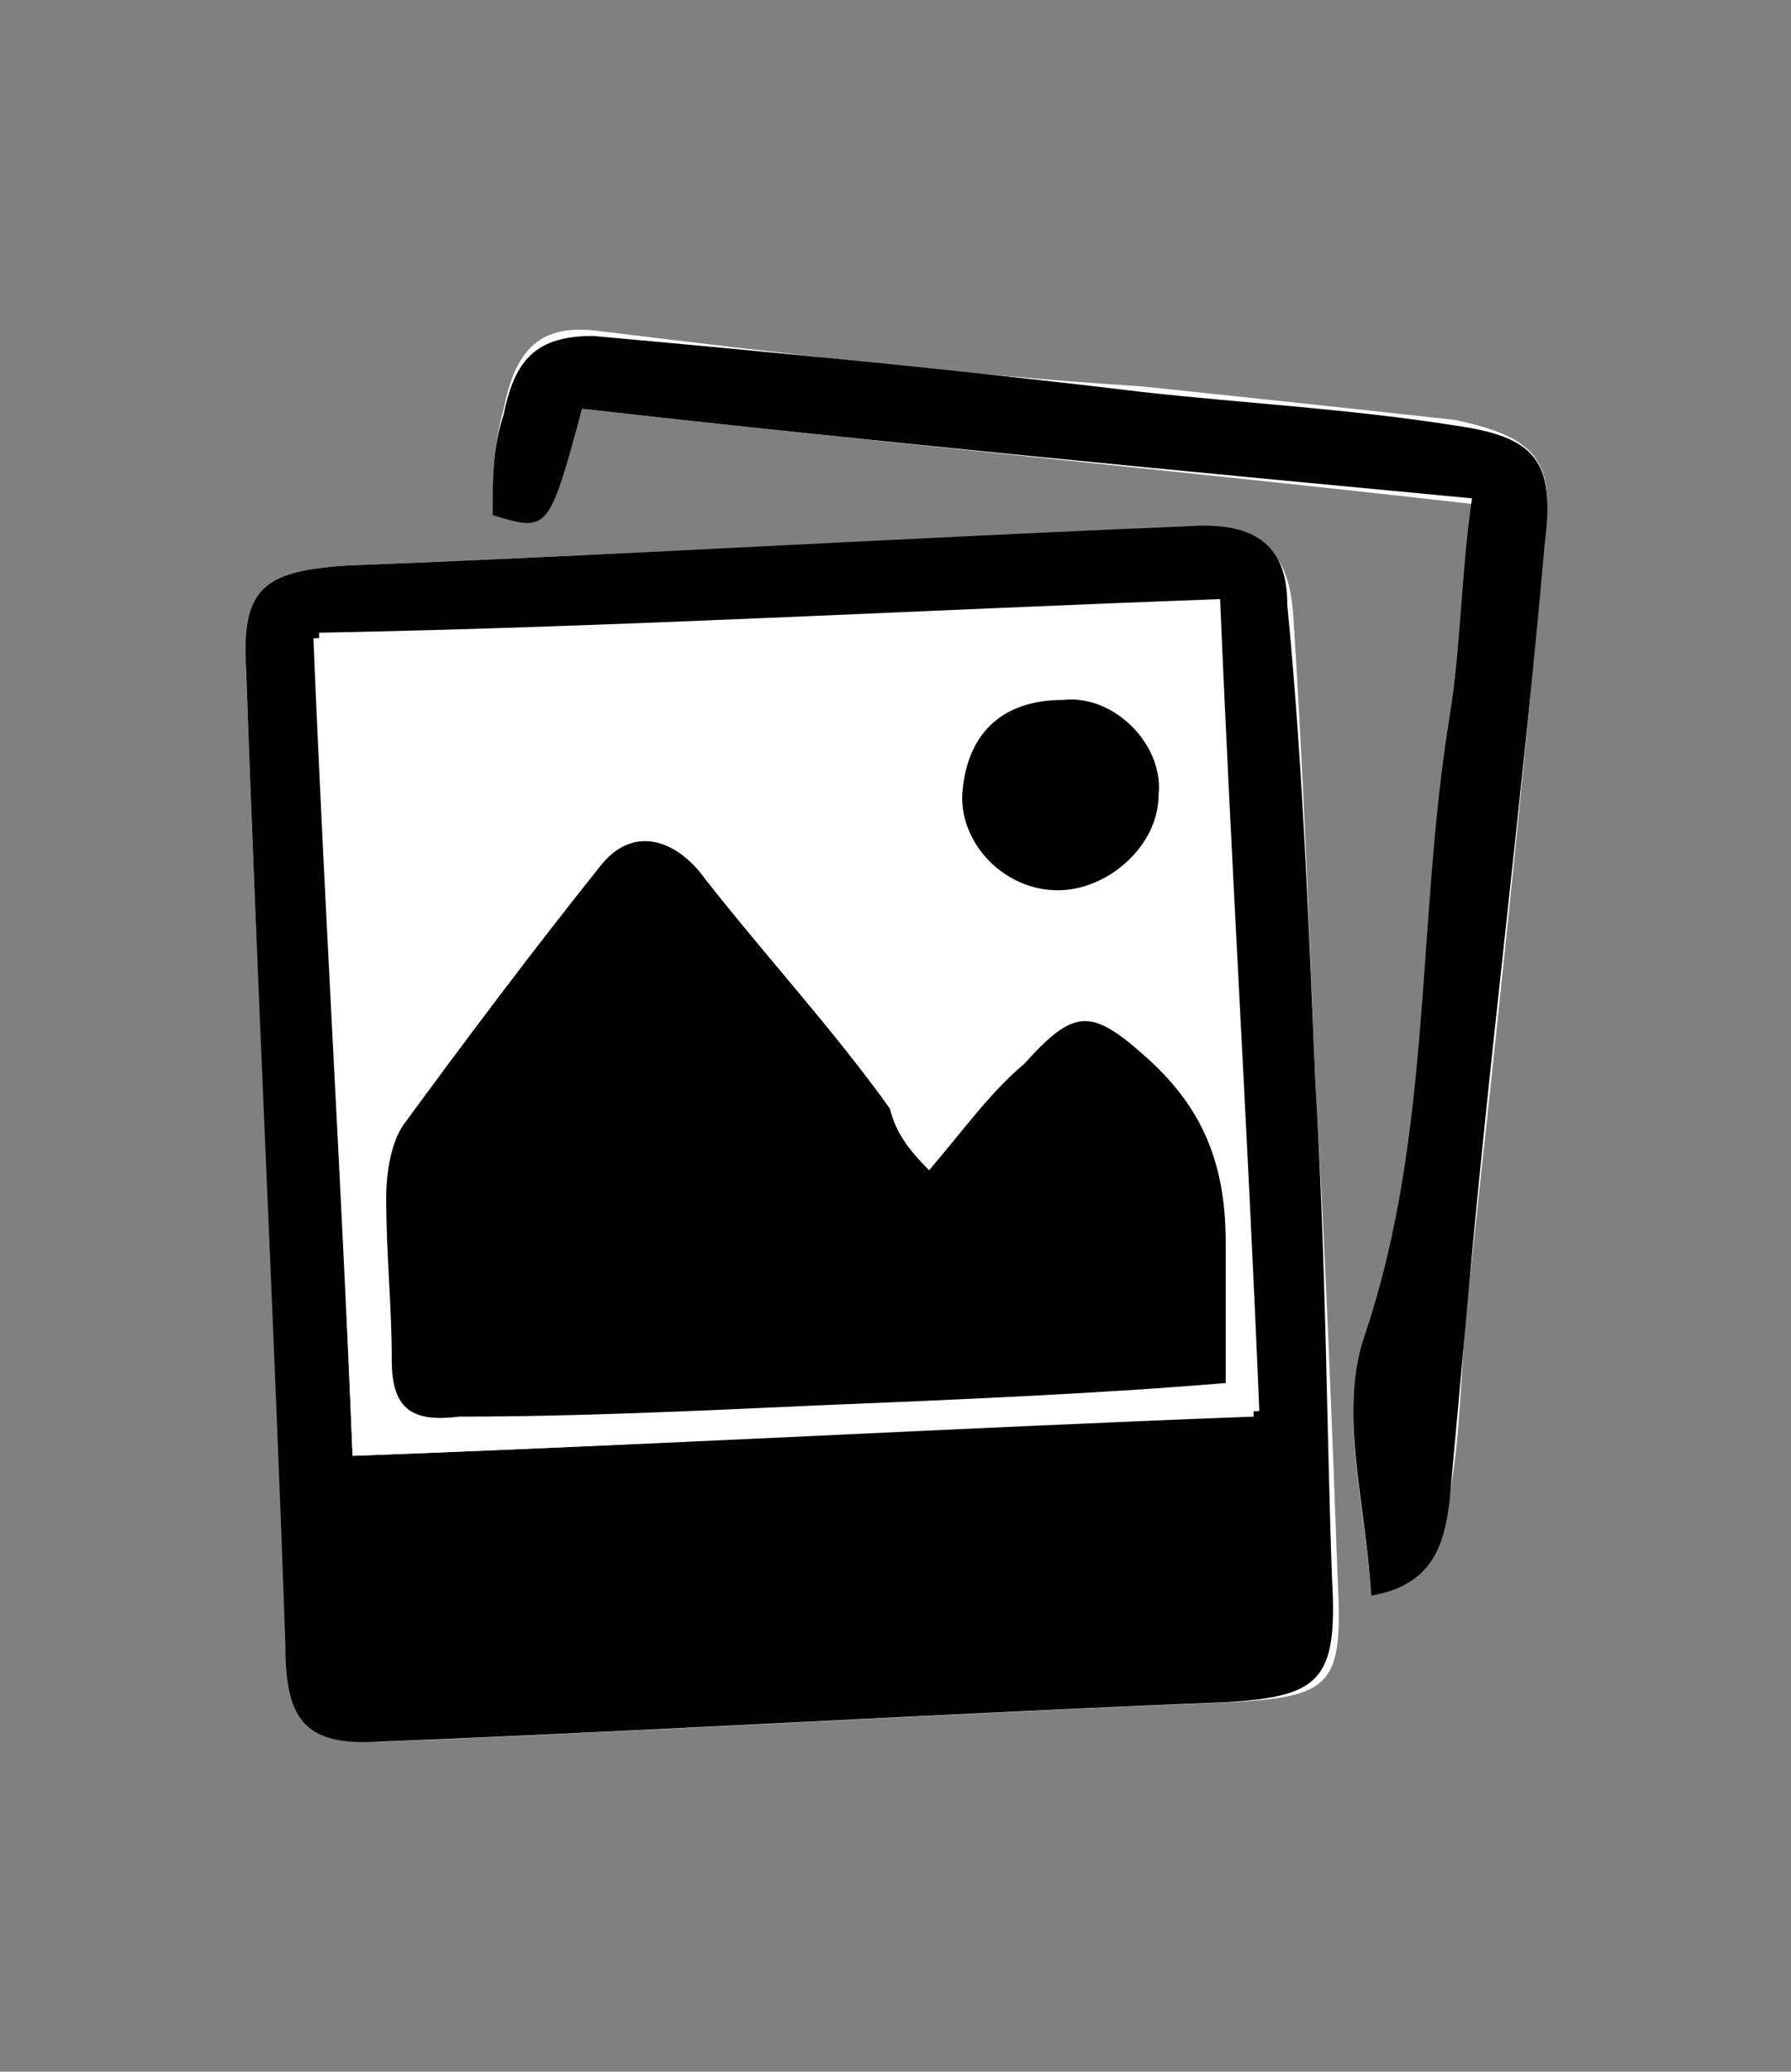
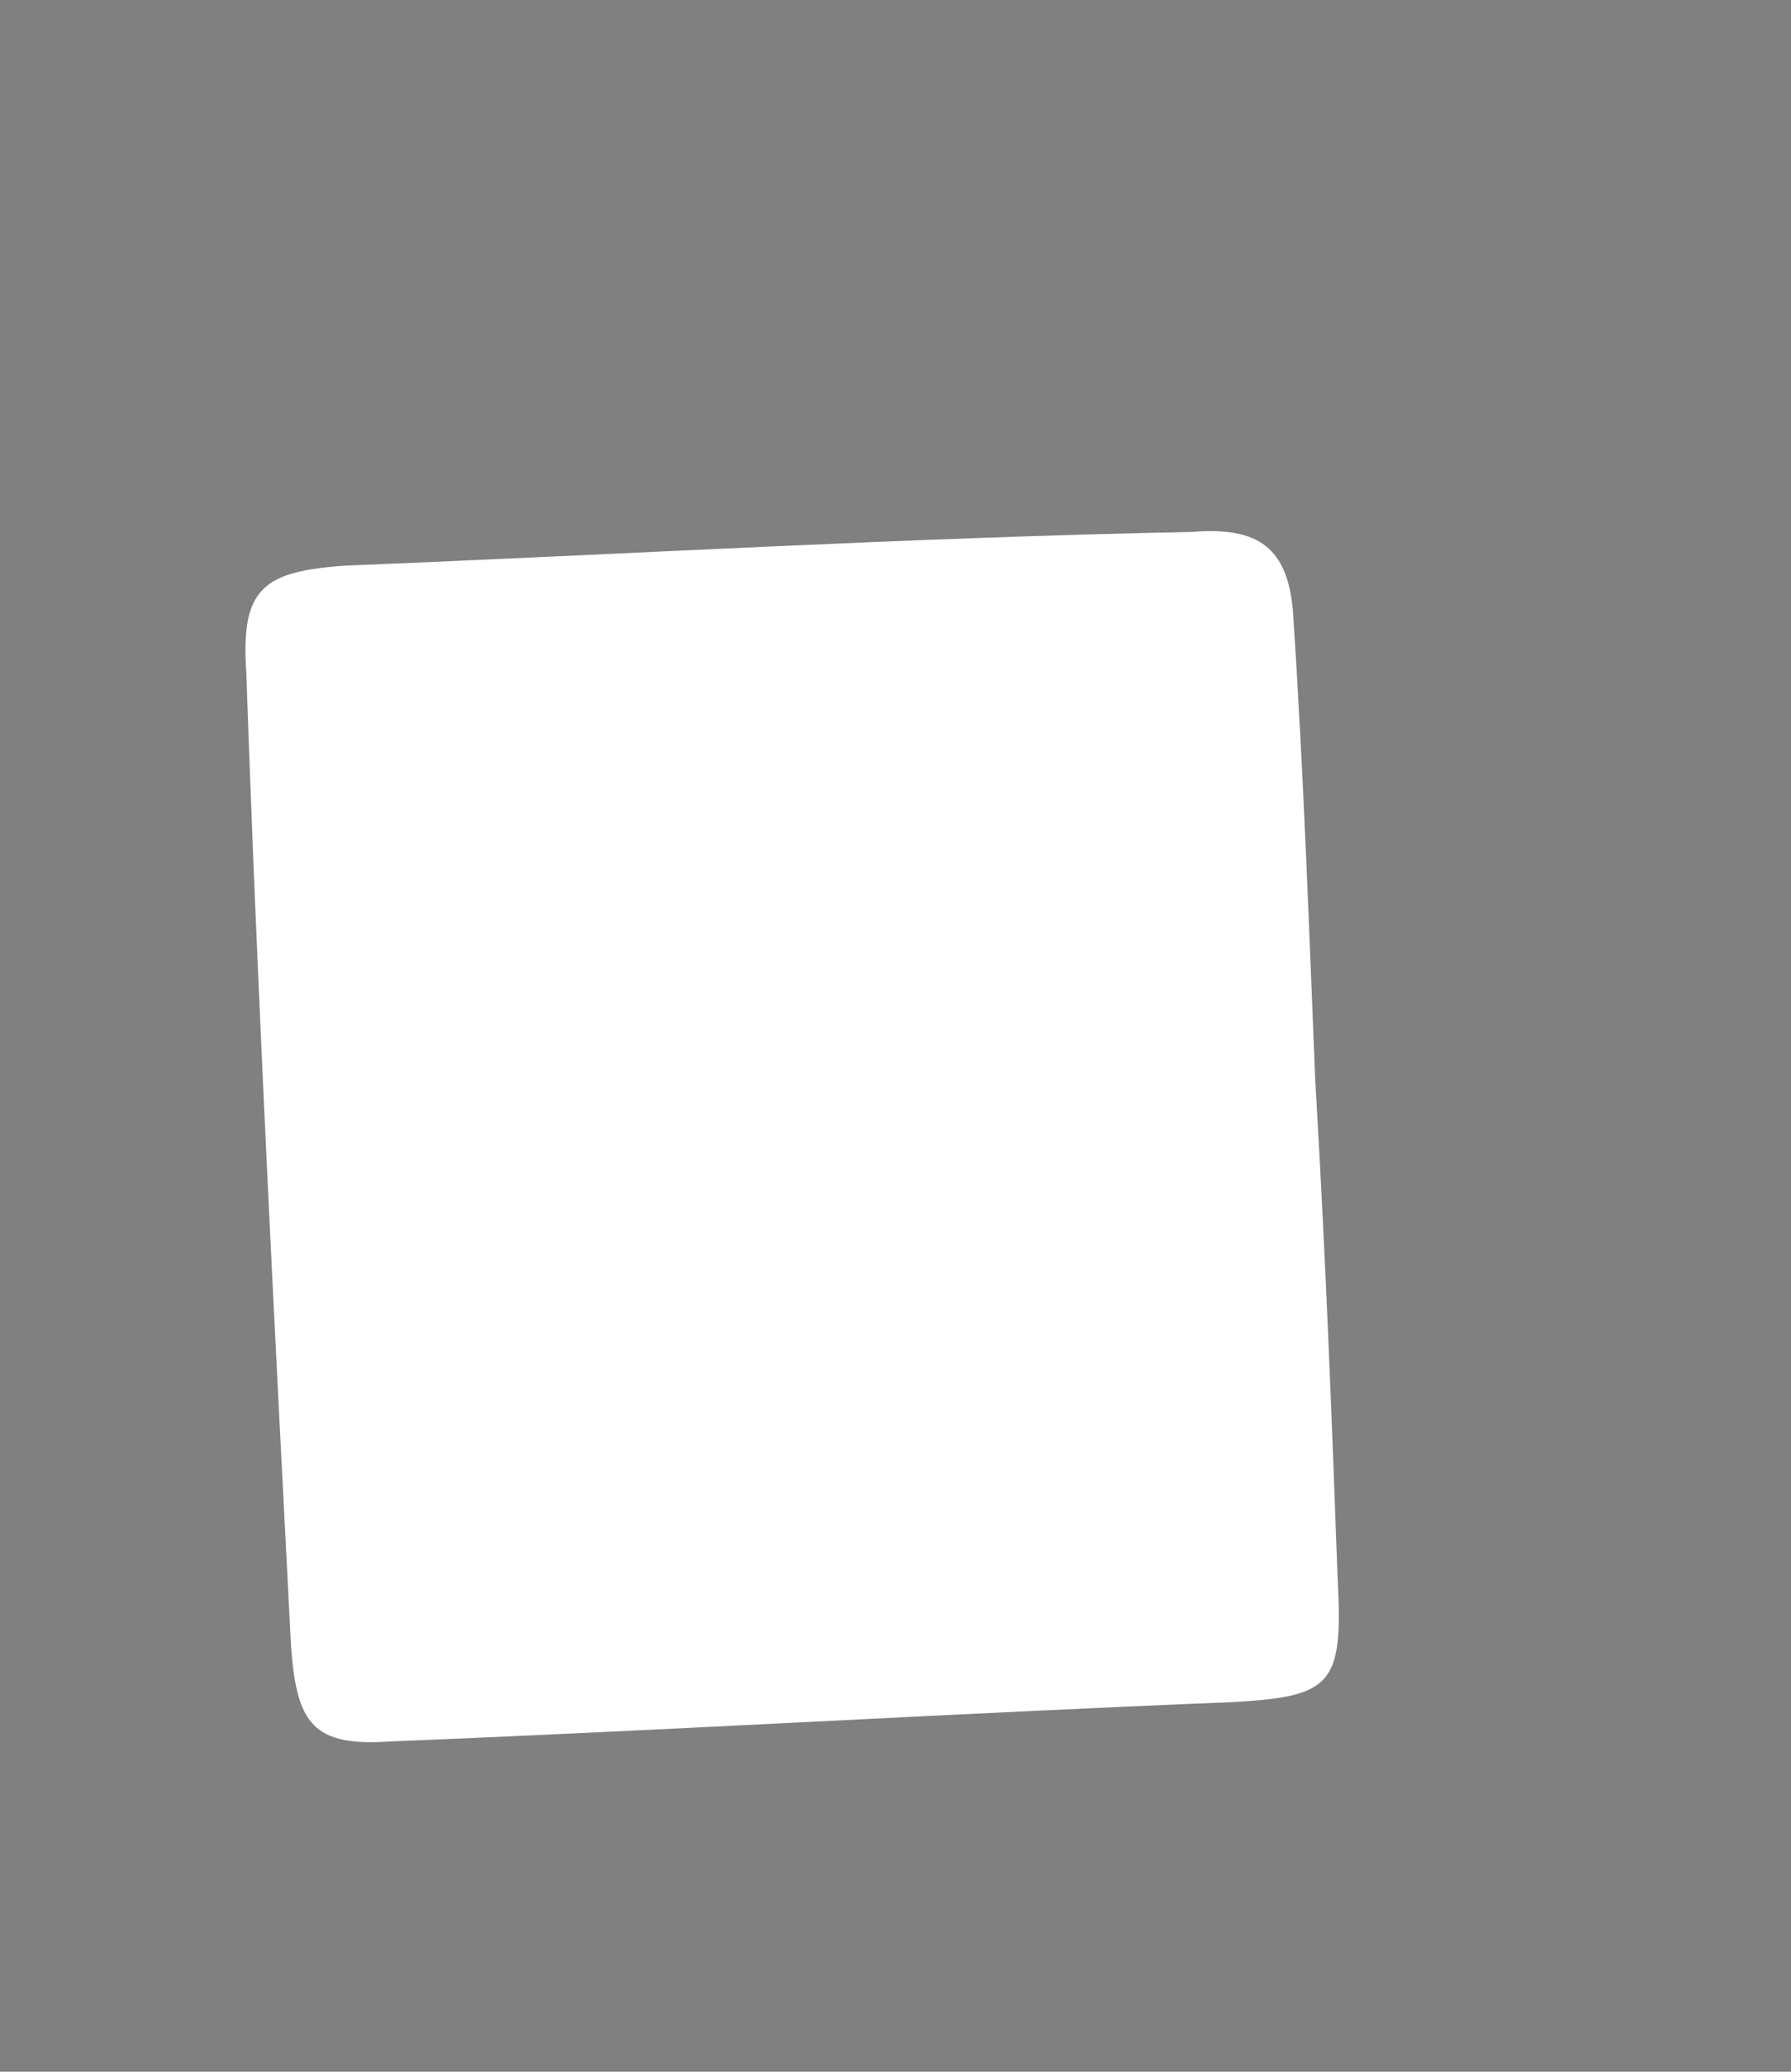
<svg xmlns="http://www.w3.org/2000/svg" version="1.1" id="Layer_1" x="0px" y="0px" viewBox="0 0 32 37" style="enable-background:new 0 0 32 37;" xml:space="preserve">
  <rect x="0" y="0" width="32" height="37" fill="#808080" stroke="none" />
  <style type="text/css">
	.st0{fill:#FFFFFF;}
</style>
  <g>
    <title>heart</title>
    <desc>Created with Sketch.</desc>
    <path class="st0" d="M23.5,19.3c-0.1-2.4-0.2-5.4-0.4-8.4c-0.1-1.1-0.6-1.5-1.8-1.4c-5.1,0.1-10.1,0.4-15.1,0.6   c-1.5,0.1-1.9,0.4-1.8,1.9c0.2,5.8,0.5,11.6,0.8,17.4c0.1,1.4,0.4,1.8,1.8,1.7c5-0.2,10-0.5,15-0.7c1.8-0.1,2-0.3,1.9-2.2   C23.8,25.5,23.7,22.7,23.5,19.3z" />
-     <path class="st0" d="M24.5,28.5c1.1-0.2,1.3-1,1.4-1.8c0.2-1.1,0.2-2.2,0.3-3.3c0.5-4.6,1-9.2,1.4-13.8c0.2-1.4-0.2-1.8-1.6-2.1   c-1.8-0.2-3.7-0.4-5.6-0.6c-3.2-0.2-6.5-0.6-9.8-1C9.6,5.8,9.2,6.3,9,7.3C8.8,8,8.8,8.7,8.8,9.2c1,0.2,1,0.2,1.6-1.9   C15.7,7.9,21,8.4,26.3,9c-0.2,1.4-0.2,2.7-0.4,3.9c-0.6,3.6-0.3,7.4-1.5,11C23.9,25.2,24.4,26.9,24.5,28.5z" />
-     <path d="M23.5,19.3c0.2,3.4,0.2,6.2,0.3,8.9c0.1,1.8-0.2,2.1-1.9,2.2c-5,0.2-10,0.5-15,0.7c-1.4,0.1-1.8-0.3-1.8-1.7   C4.9,23.6,4.6,17.8,4.4,12c-0.1-1.5,0.3-1.8,1.8-1.9c5.1-0.2,10.1-0.5,15-0.7c1.3-0.1,1.8,0.4,1.8,1.4C23.3,13.9,23.4,17,23.5,19.3   z M6.3,26c5.4-0.2,10.7-0.5,16.2-0.8c-0.2-4.9-0.5-9.7-0.7-14.5c-5.5,0.2-10.8,0.5-16.1,0.6C5.9,16.4,6.1,21.1,6.3,26z" />
-     <path d="M24.5,28.5c-0.1-1.7-0.6-3.3-0.1-4.7c1.2-3.6,0.9-7.3,1.5-11c0.2-1.2,0.2-2.5,0.4-3.9c-5.3-0.5-10.6-1-15.9-1.6   C9.8,9.5,9.8,9.5,8.8,9.2c0-0.6,0-1.2,0.2-1.8C9.2,6.4,9.6,6,10.6,6c3.3,0.3,6.5,0.6,9.8,1c1.8,0.2,3.7,0.3,5.6,0.6   c1.4,0.2,1.8,0.6,1.6,2.1c-0.4,4.6-1,9.2-1.4,13.8c-0.1,1.1-0.2,2.2-0.3,3.3C25.8,27.6,25.6,28.3,24.5,28.5z" />
    <path class="st0" d="M6.3,26c-0.2-4.9-0.5-9.7-0.7-14.6c5.4-0.2,10.7-0.5,16.1-0.6c0.2,4.8,0.5,9.6,0.7,14.5   C17.1,25.5,11.8,25.8,6.3,26z M16.6,20.9c-0.3-0.4-0.6-0.7-0.8-1c-1.1-1.4-2.2-2.7-3.3-4.1c-0.6-0.6-1.2-1-1.9-0.2   c-1.2,1.5-2.3,3.1-3.5,4.6c-0.2,0.3-0.3,0.9-0.3,1.3c0,1,0.1,1.9,0.1,2.9c0,0.9,0.3,1,1.2,1c2.2-0.2,4.3-0.2,6.4-0.2   c2.4-0.2,4.9-0.3,7.3-0.4c0-1,0-1.8,0-2.5c0.1-1.3-0.4-2.3-1.4-3.3c-1-0.9-1.3-0.9-2.2,0.1C17.7,19.6,17.2,20.2,16.6,20.9z    M20.7,14.2c0-0.9-0.8-1.7-1.8-1.7s-1.7,0.6-1.8,1.6c-0.1,1,0.7,1.8,1.7,1.8C19.8,15.9,20.7,15.1,20.7,14.2z" />
-     <path d="M16.6,20.9c0.6-0.7,1.1-1.4,1.7-1.9c0.9-1,1.2-1,2.2-0.1s1.4,1.9,1.4,3.3c0,0.8,0,1.6,0,2.5c-2.4,0.2-4.9,0.3-7.3,0.4   c-2.2,0.1-4.3,0.2-6.4,0.2c-0.8,0.1-1.2-0.1-1.2-1c0-1-0.1-1.9-0.1-2.9c0-0.5,0.1-1,0.3-1.3c1.1-1.5,2.3-3.1,3.5-4.6   c0.6-0.8,1.4-0.5,1.9,0.2c1.1,1.4,2.3,2.7,3.3,4.1C16,20.2,16.2,20.5,16.6,20.9z" />
-     <path d="M20.7,14.2c0,0.9-0.9,1.7-1.8,1.7c-1,0-1.8-0.9-1.7-1.8c0.1-1,0.7-1.6,1.8-1.6C19.9,12.4,20.8,13.3,20.7,14.2z" />
  </g>
</svg>